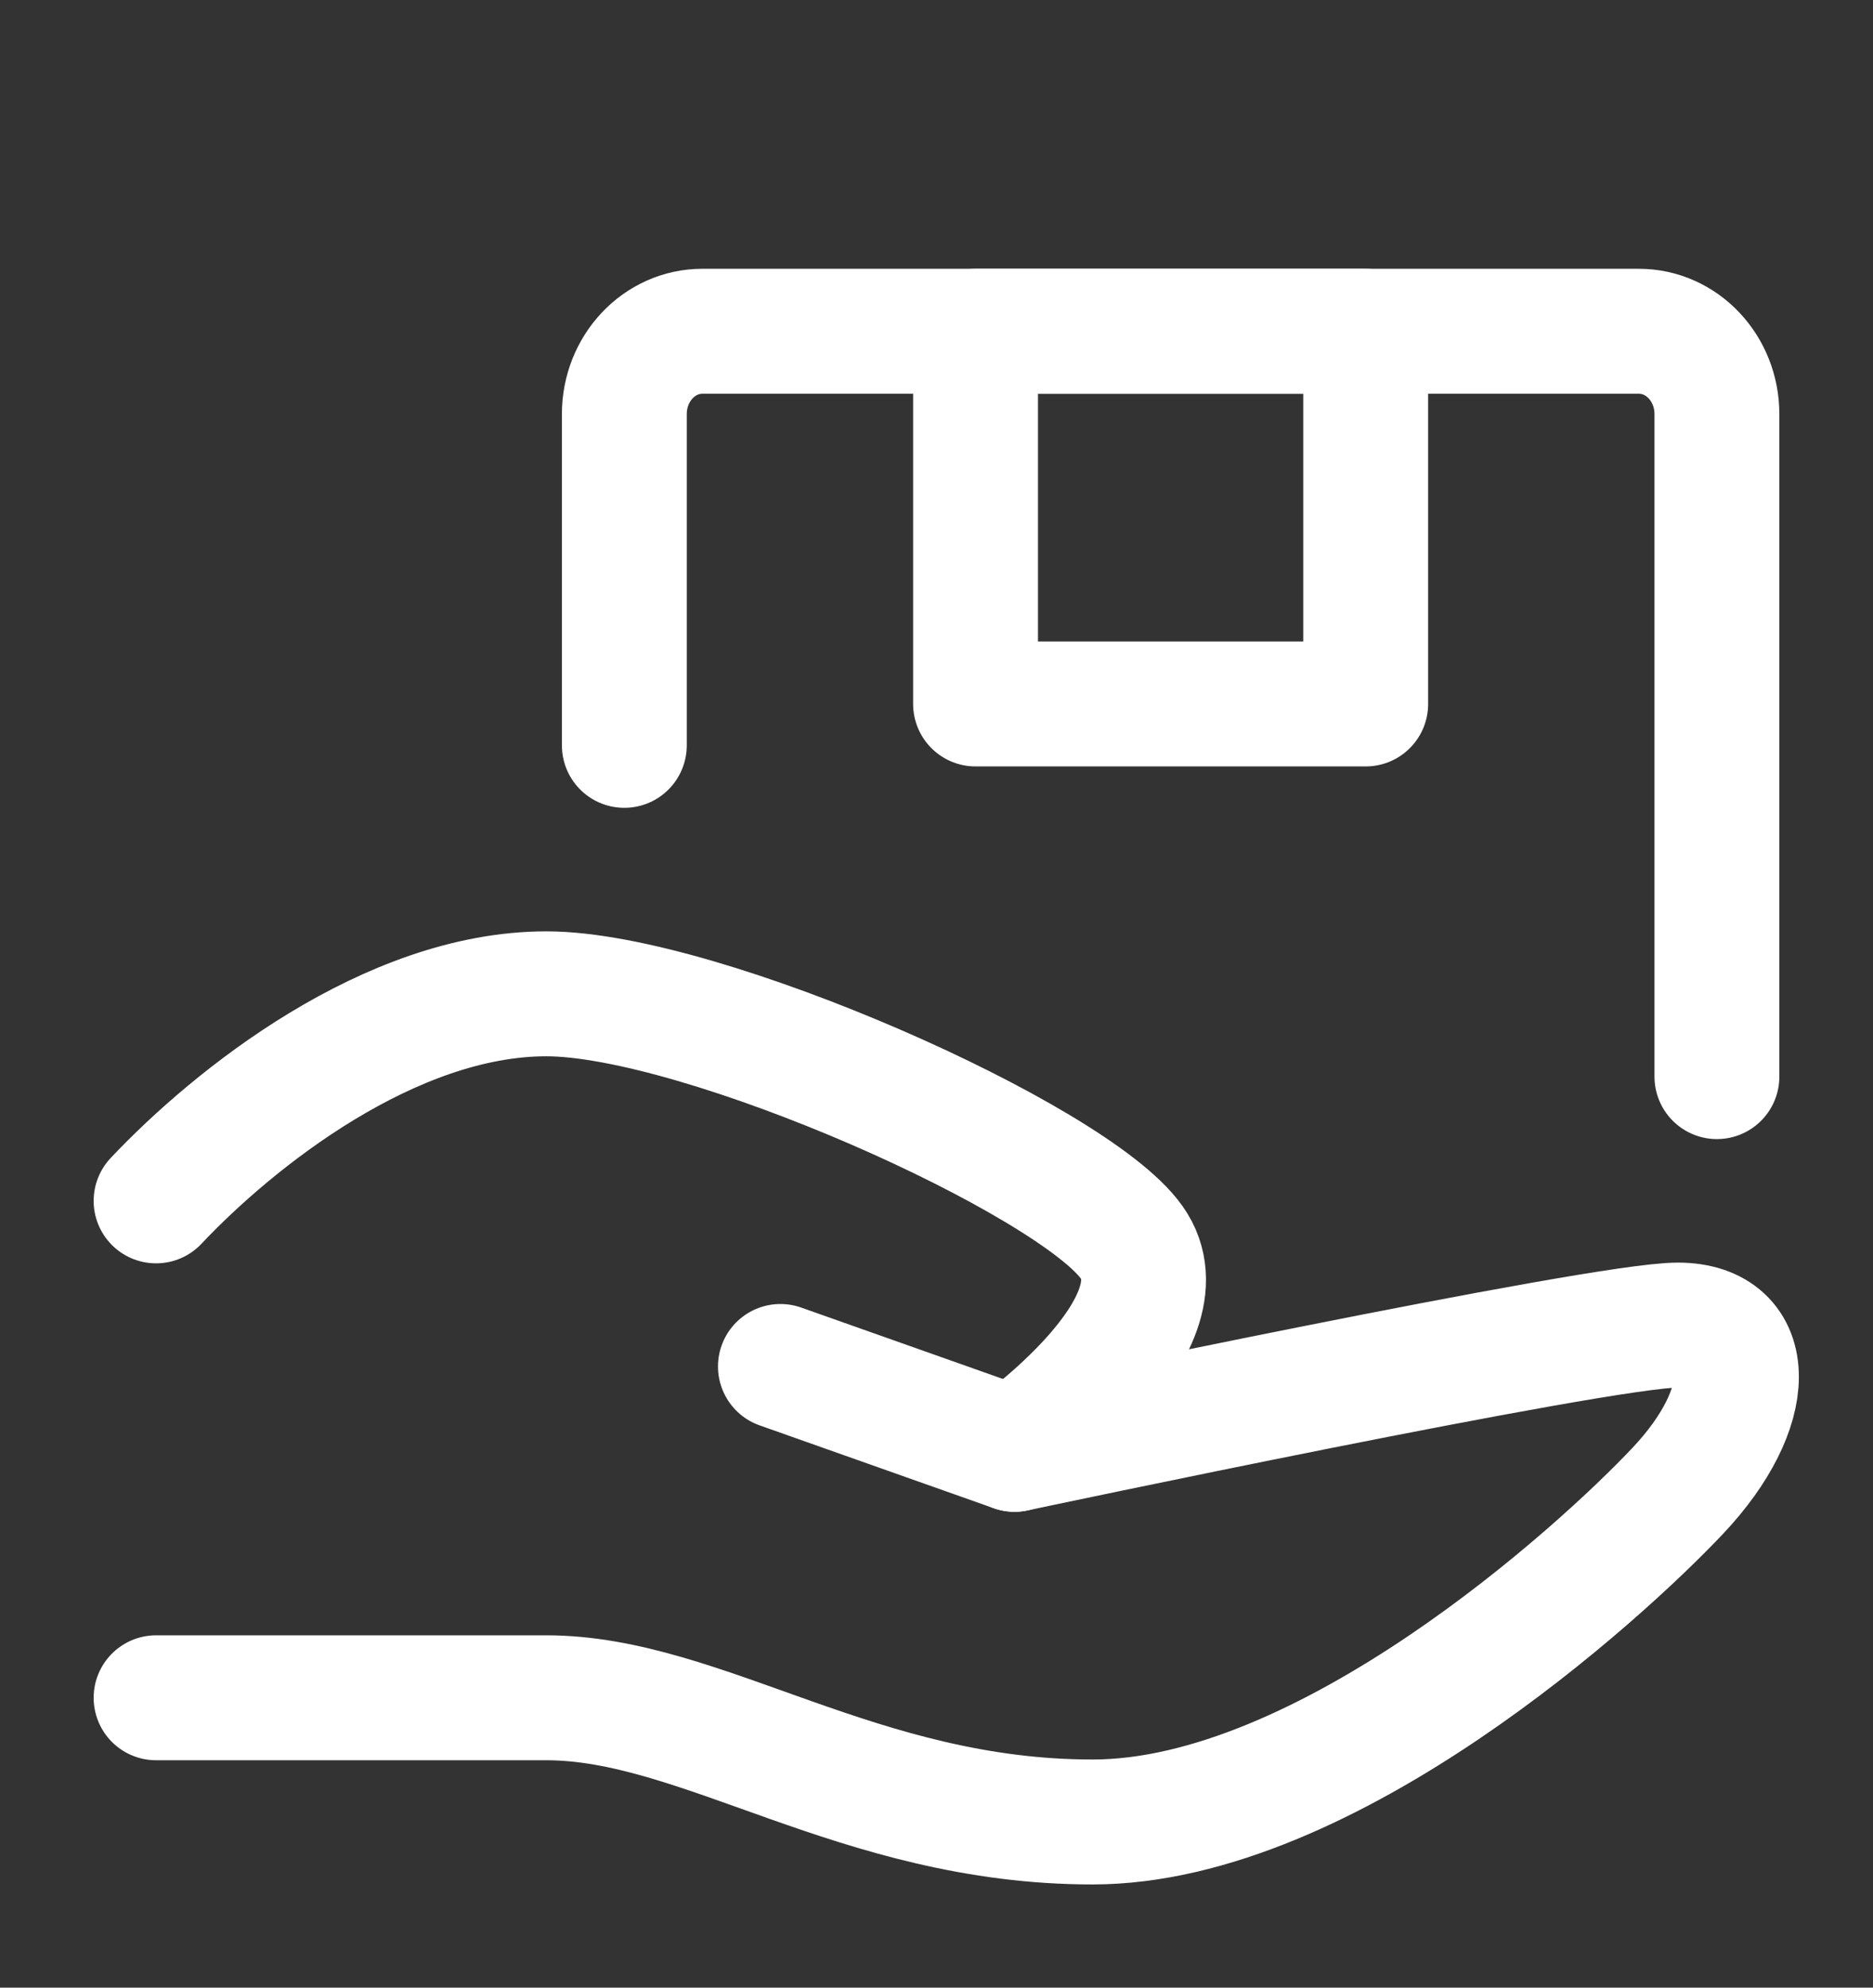
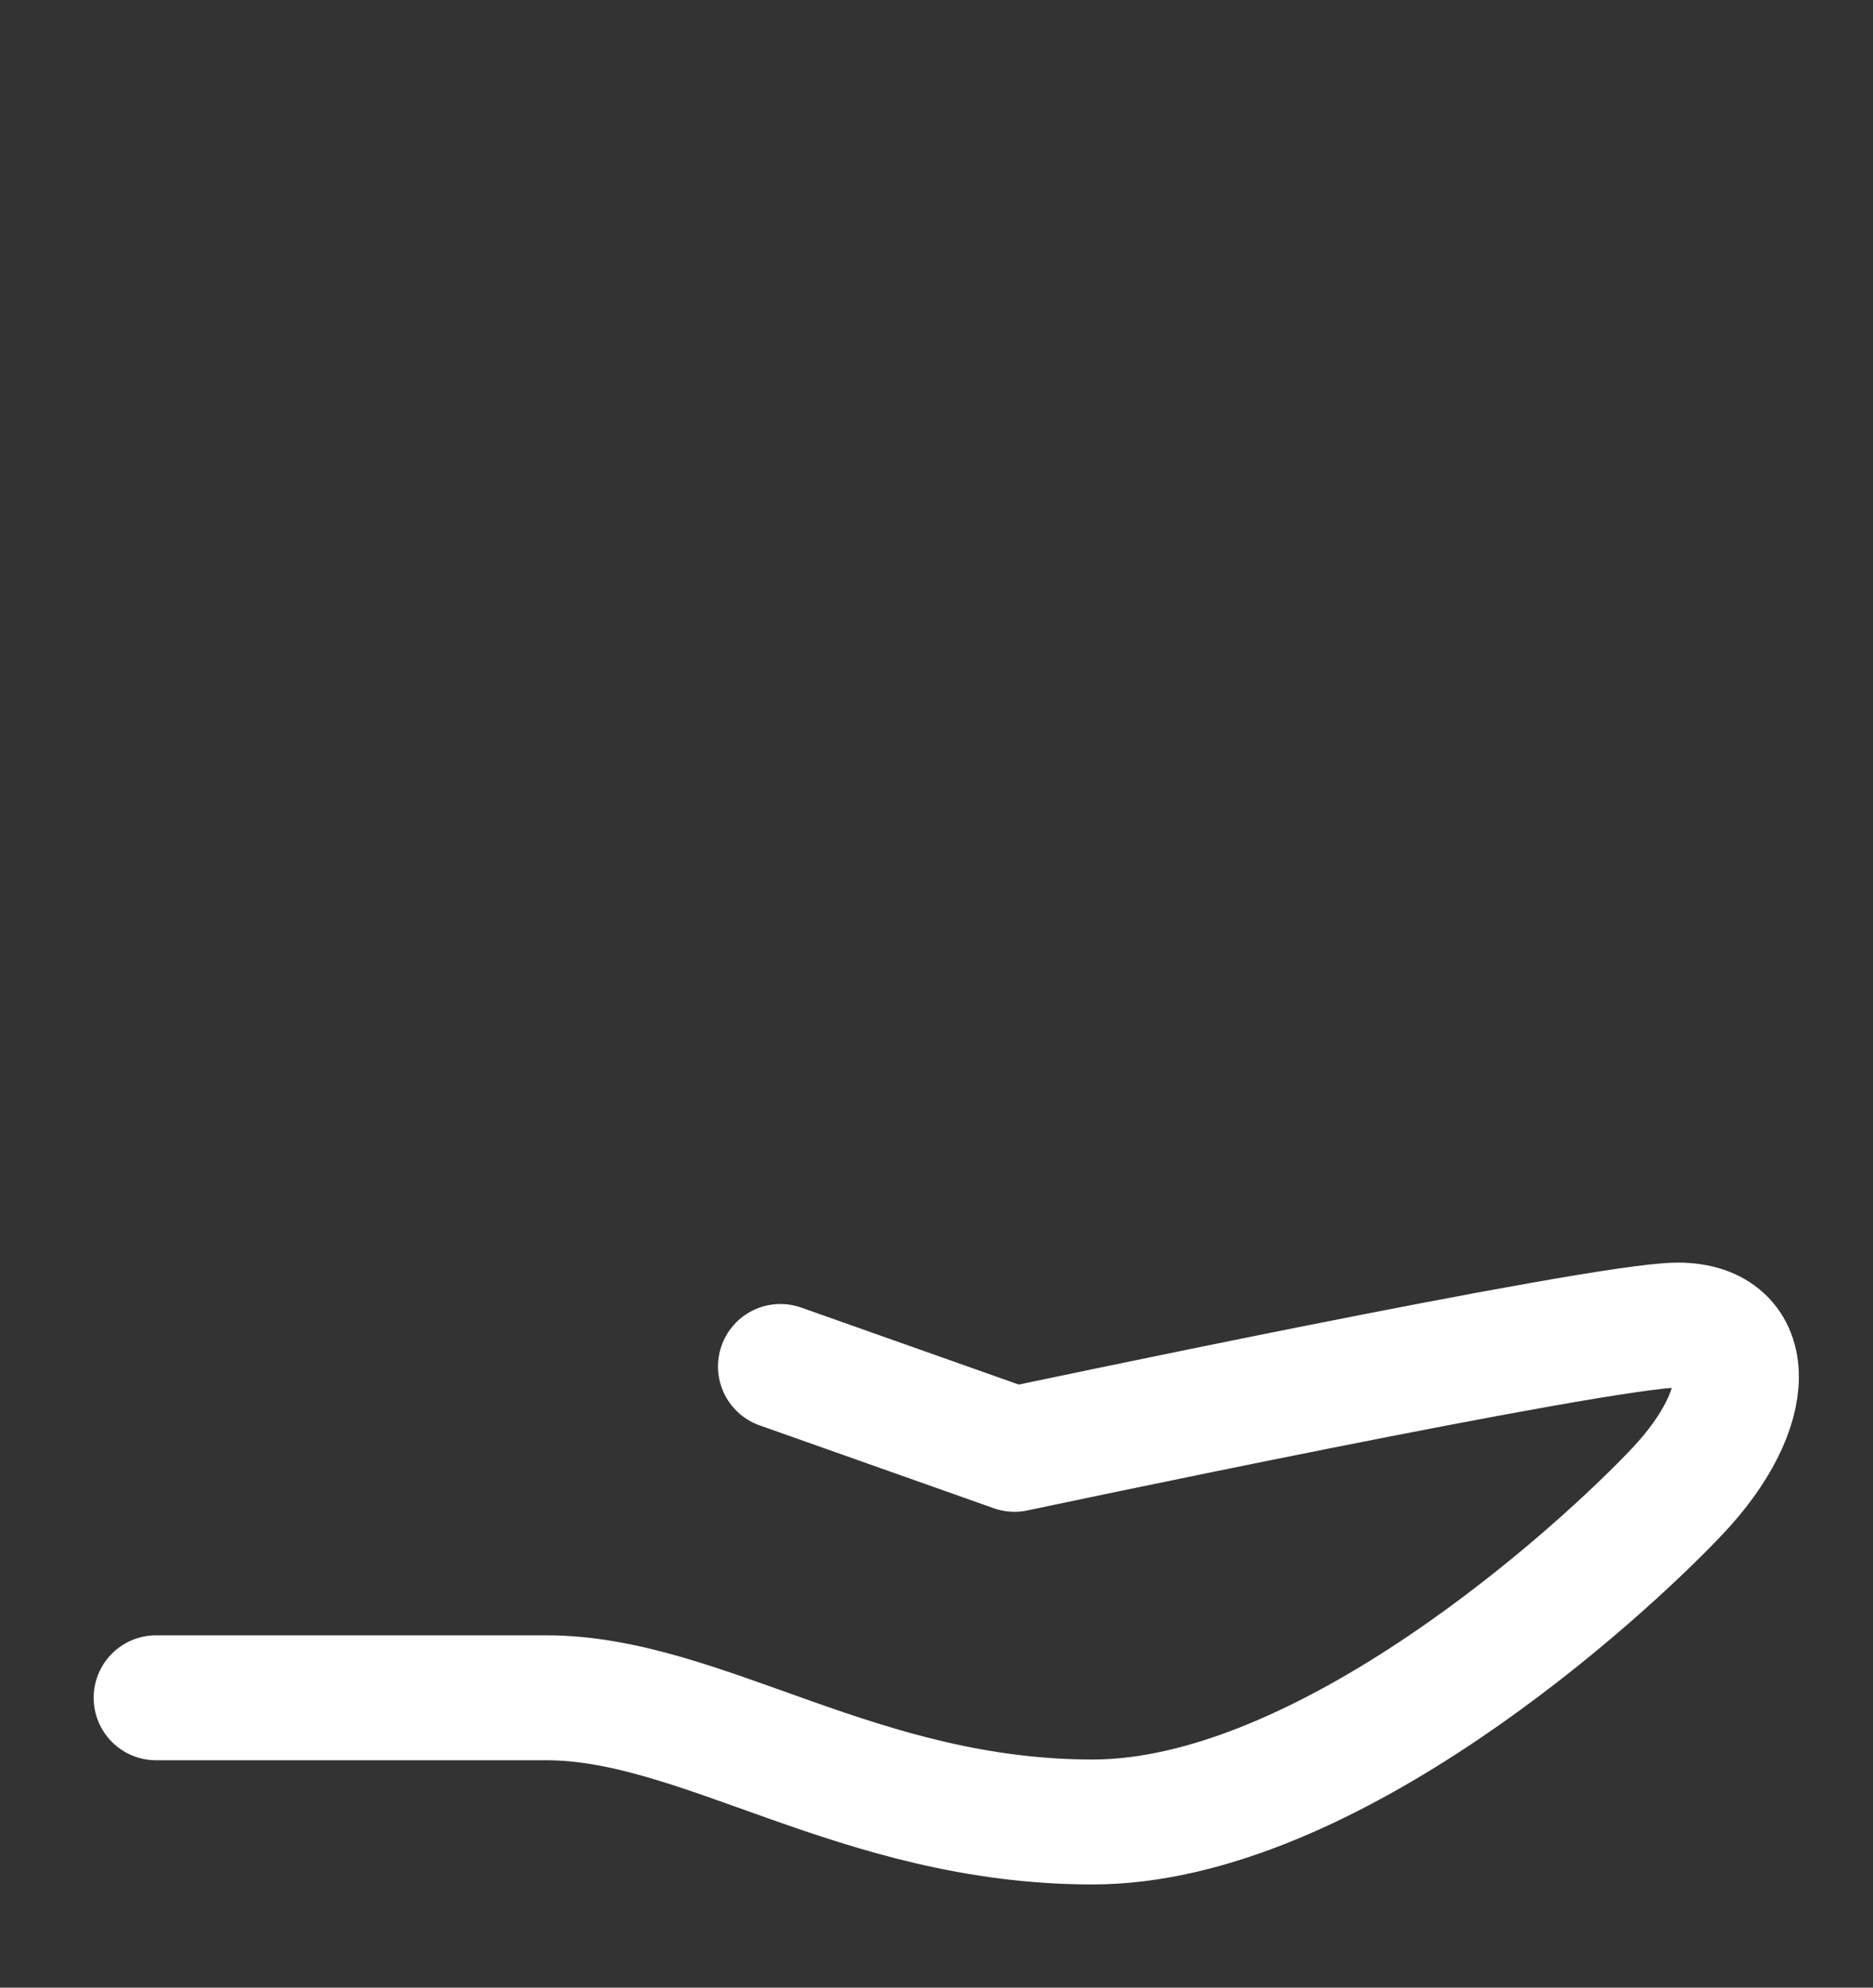
<svg xmlns="http://www.w3.org/2000/svg" width="33" height="35" viewBox="0 0 33 35" fill="none">
  <rect x="0" y="0" width="33" height="35" fill="#333333" stroke="none" />
  <path d="M13.75 24.062L17.875 25.521C17.875 25.521 28.188 23.333 29.562 23.333C30.938 23.333 30.938 24.792 29.562 26.25C28.188 27.708 23.375 32.083 19.25 32.083C15.125 32.083 12.375 29.896 9.625 29.896C6.875 29.896 2.75 29.896 2.75 29.896" stroke="white" stroke-width="2.2" stroke-linecap="round" stroke-linejoin="round" />
-   <path d="M2.75 21.146C4.125 19.688 6.875 17.5 9.625 17.5C12.375 17.5 18.906 20.417 19.938 21.875C20.969 23.333 17.875 25.521 17.875 25.521" stroke="white" stroke-width="2.2" stroke-linecap="round" stroke-linejoin="round" />
-   <path d="M11 13.125V7.292C11 6.486 11.616 5.833 12.375 5.833H28.875C29.634 5.833 30.25 6.486 30.25 7.292V18.958" stroke="white" stroke-width="2.2" stroke-linecap="round" stroke-linejoin="round" />
-   <path d="M24.062 5.833H17.188V12.396H24.062V5.833Z" stroke="white" stroke-width="2.2" stroke-linecap="round" stroke-linejoin="round" />
</svg>